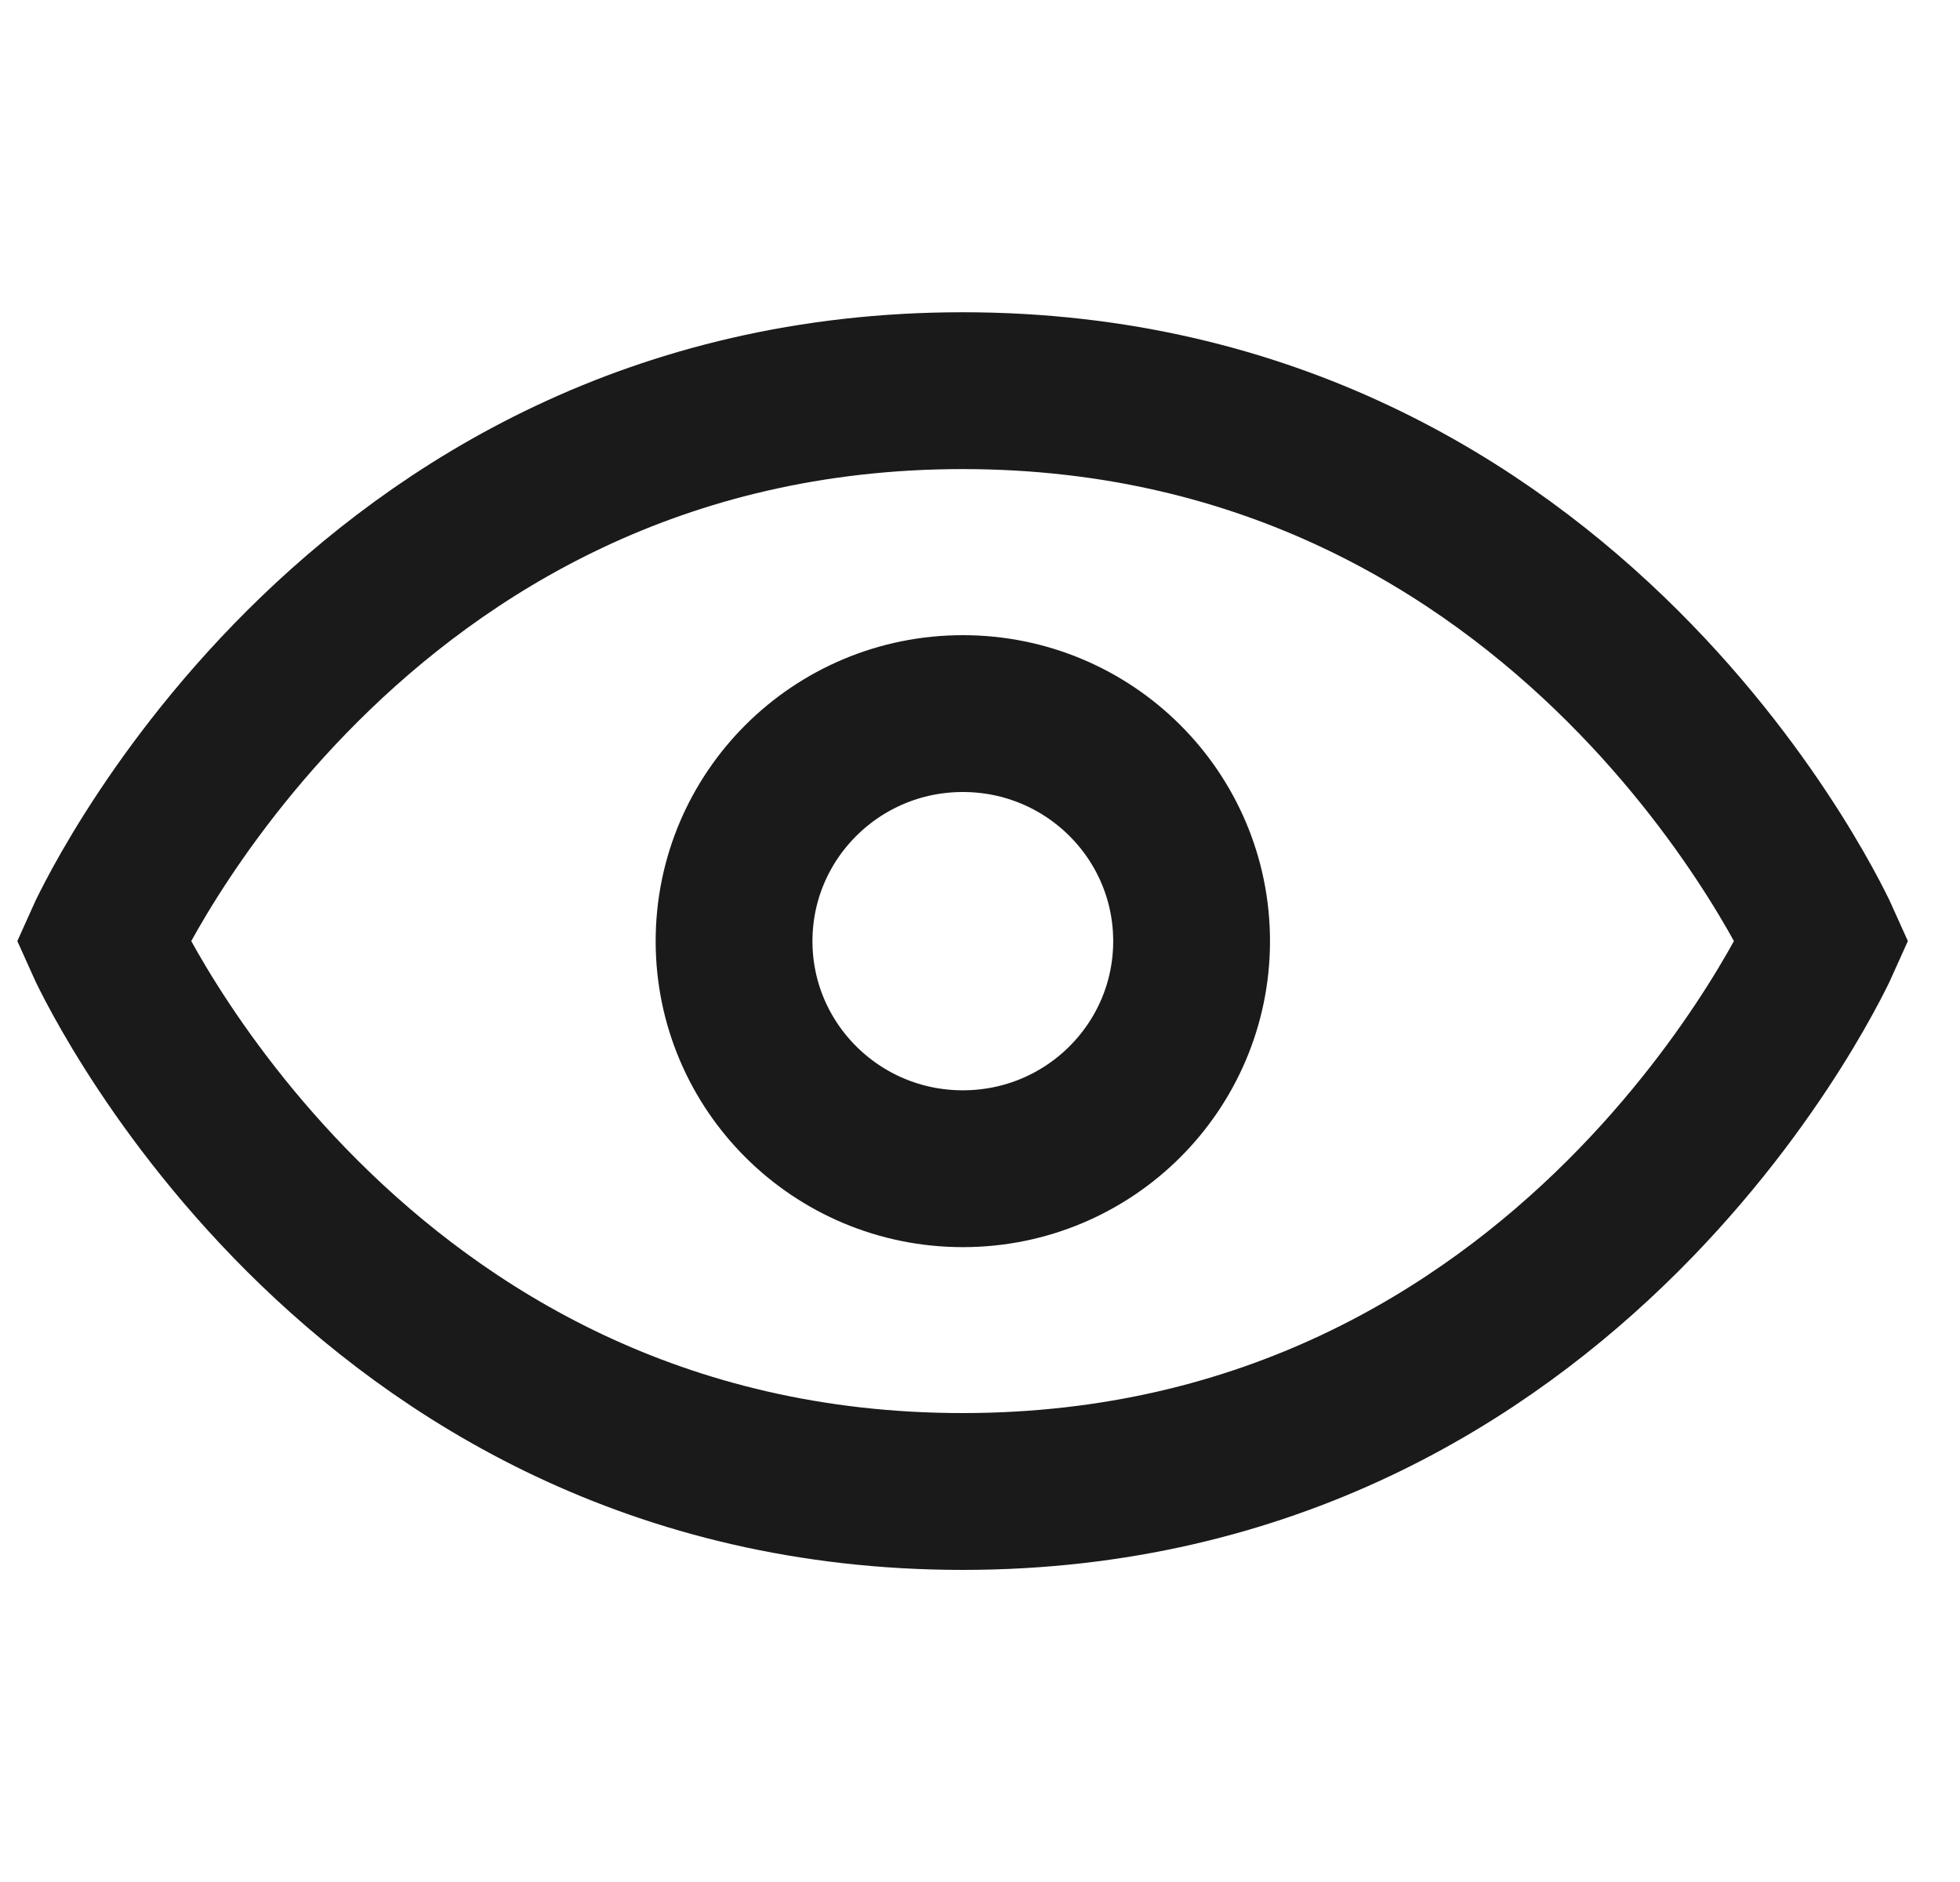
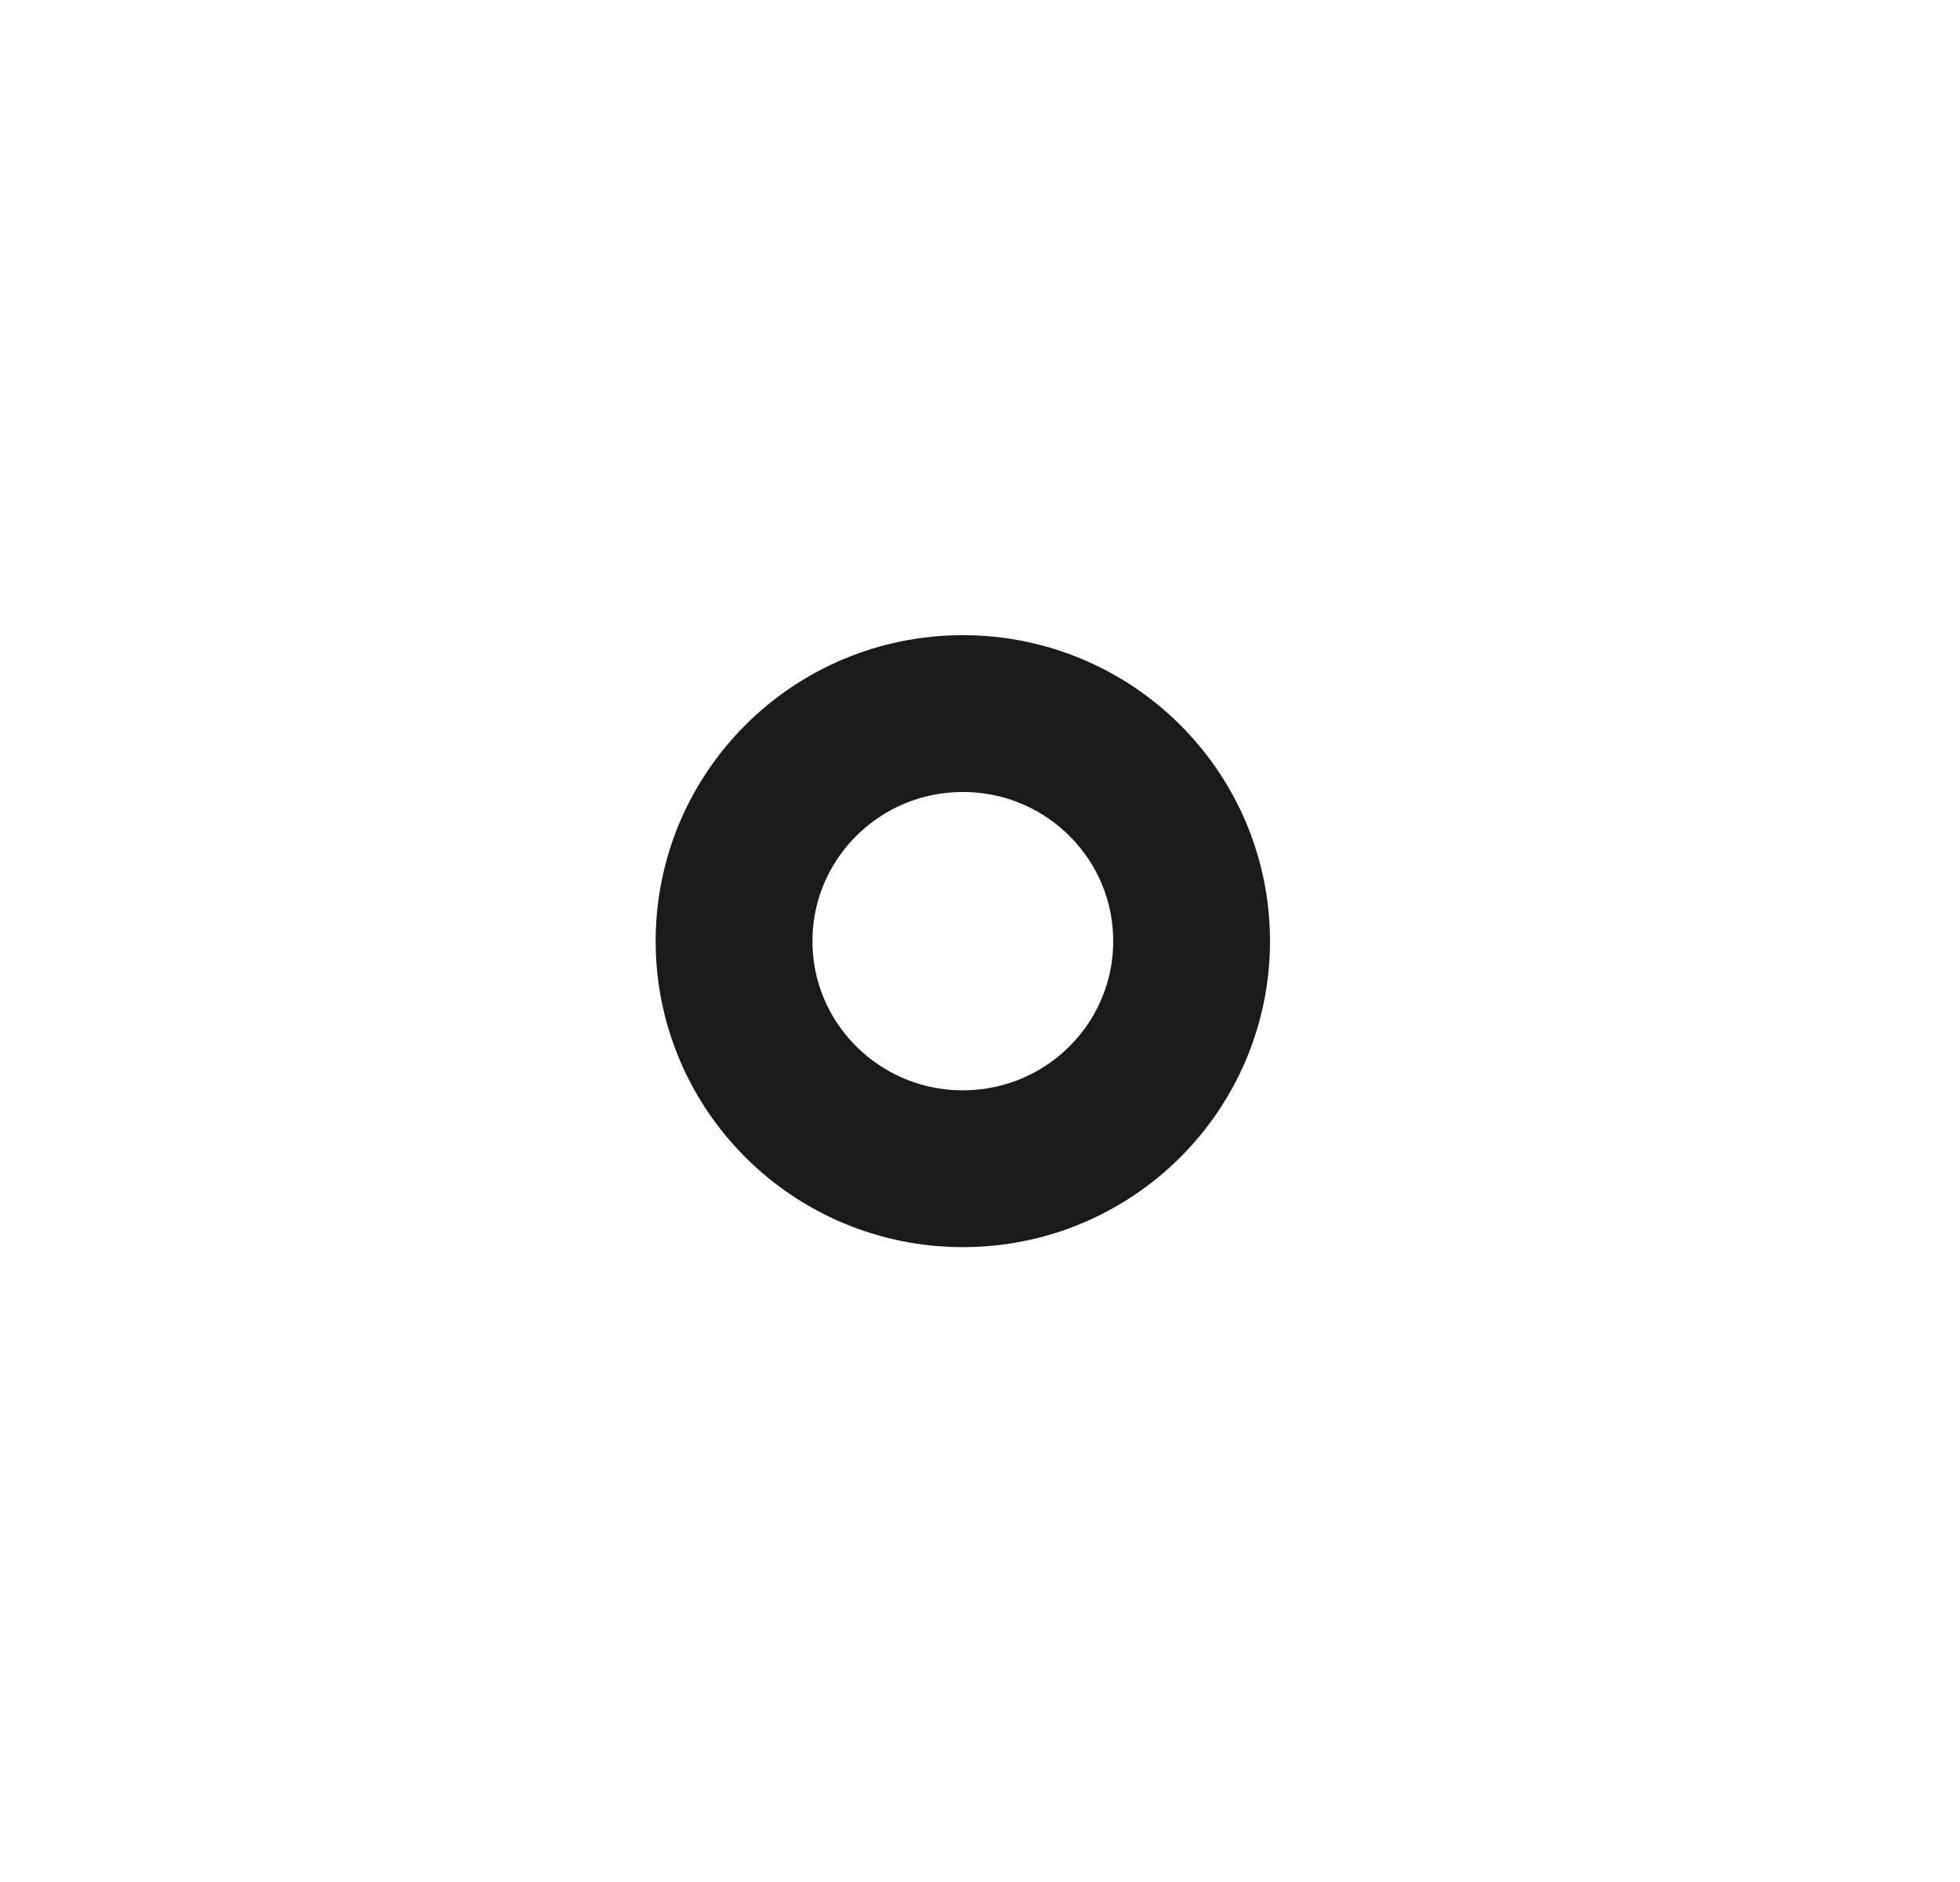
<svg xmlns="http://www.w3.org/2000/svg" fill="none" viewBox="0 0 25 24" height="24" width="25">
-   <path stroke-linecap="round" stroke-width="2" stroke="#1A1A1A" d="M12.278 4.982C4.448 4.982 1.316 12.001 1.316 12.001C1.316 12.001 4.448 19.02 12.278 19.02C20.108 19.02 23.24 12.001 23.24 12.001C23.24 12.001 20.108 4.982 12.278 4.982Z" />
  <path stroke-width="2" stroke="#1A1A1A" d="M12.281 9.1C13.897 9.1 15.199 10.403 15.199 12.002C15.199 13.601 13.897 14.904 12.281 14.904C10.666 14.904 9.363 13.601 9.363 12.002C9.363 10.403 10.666 9.1 12.281 9.1Z" />
</svg>